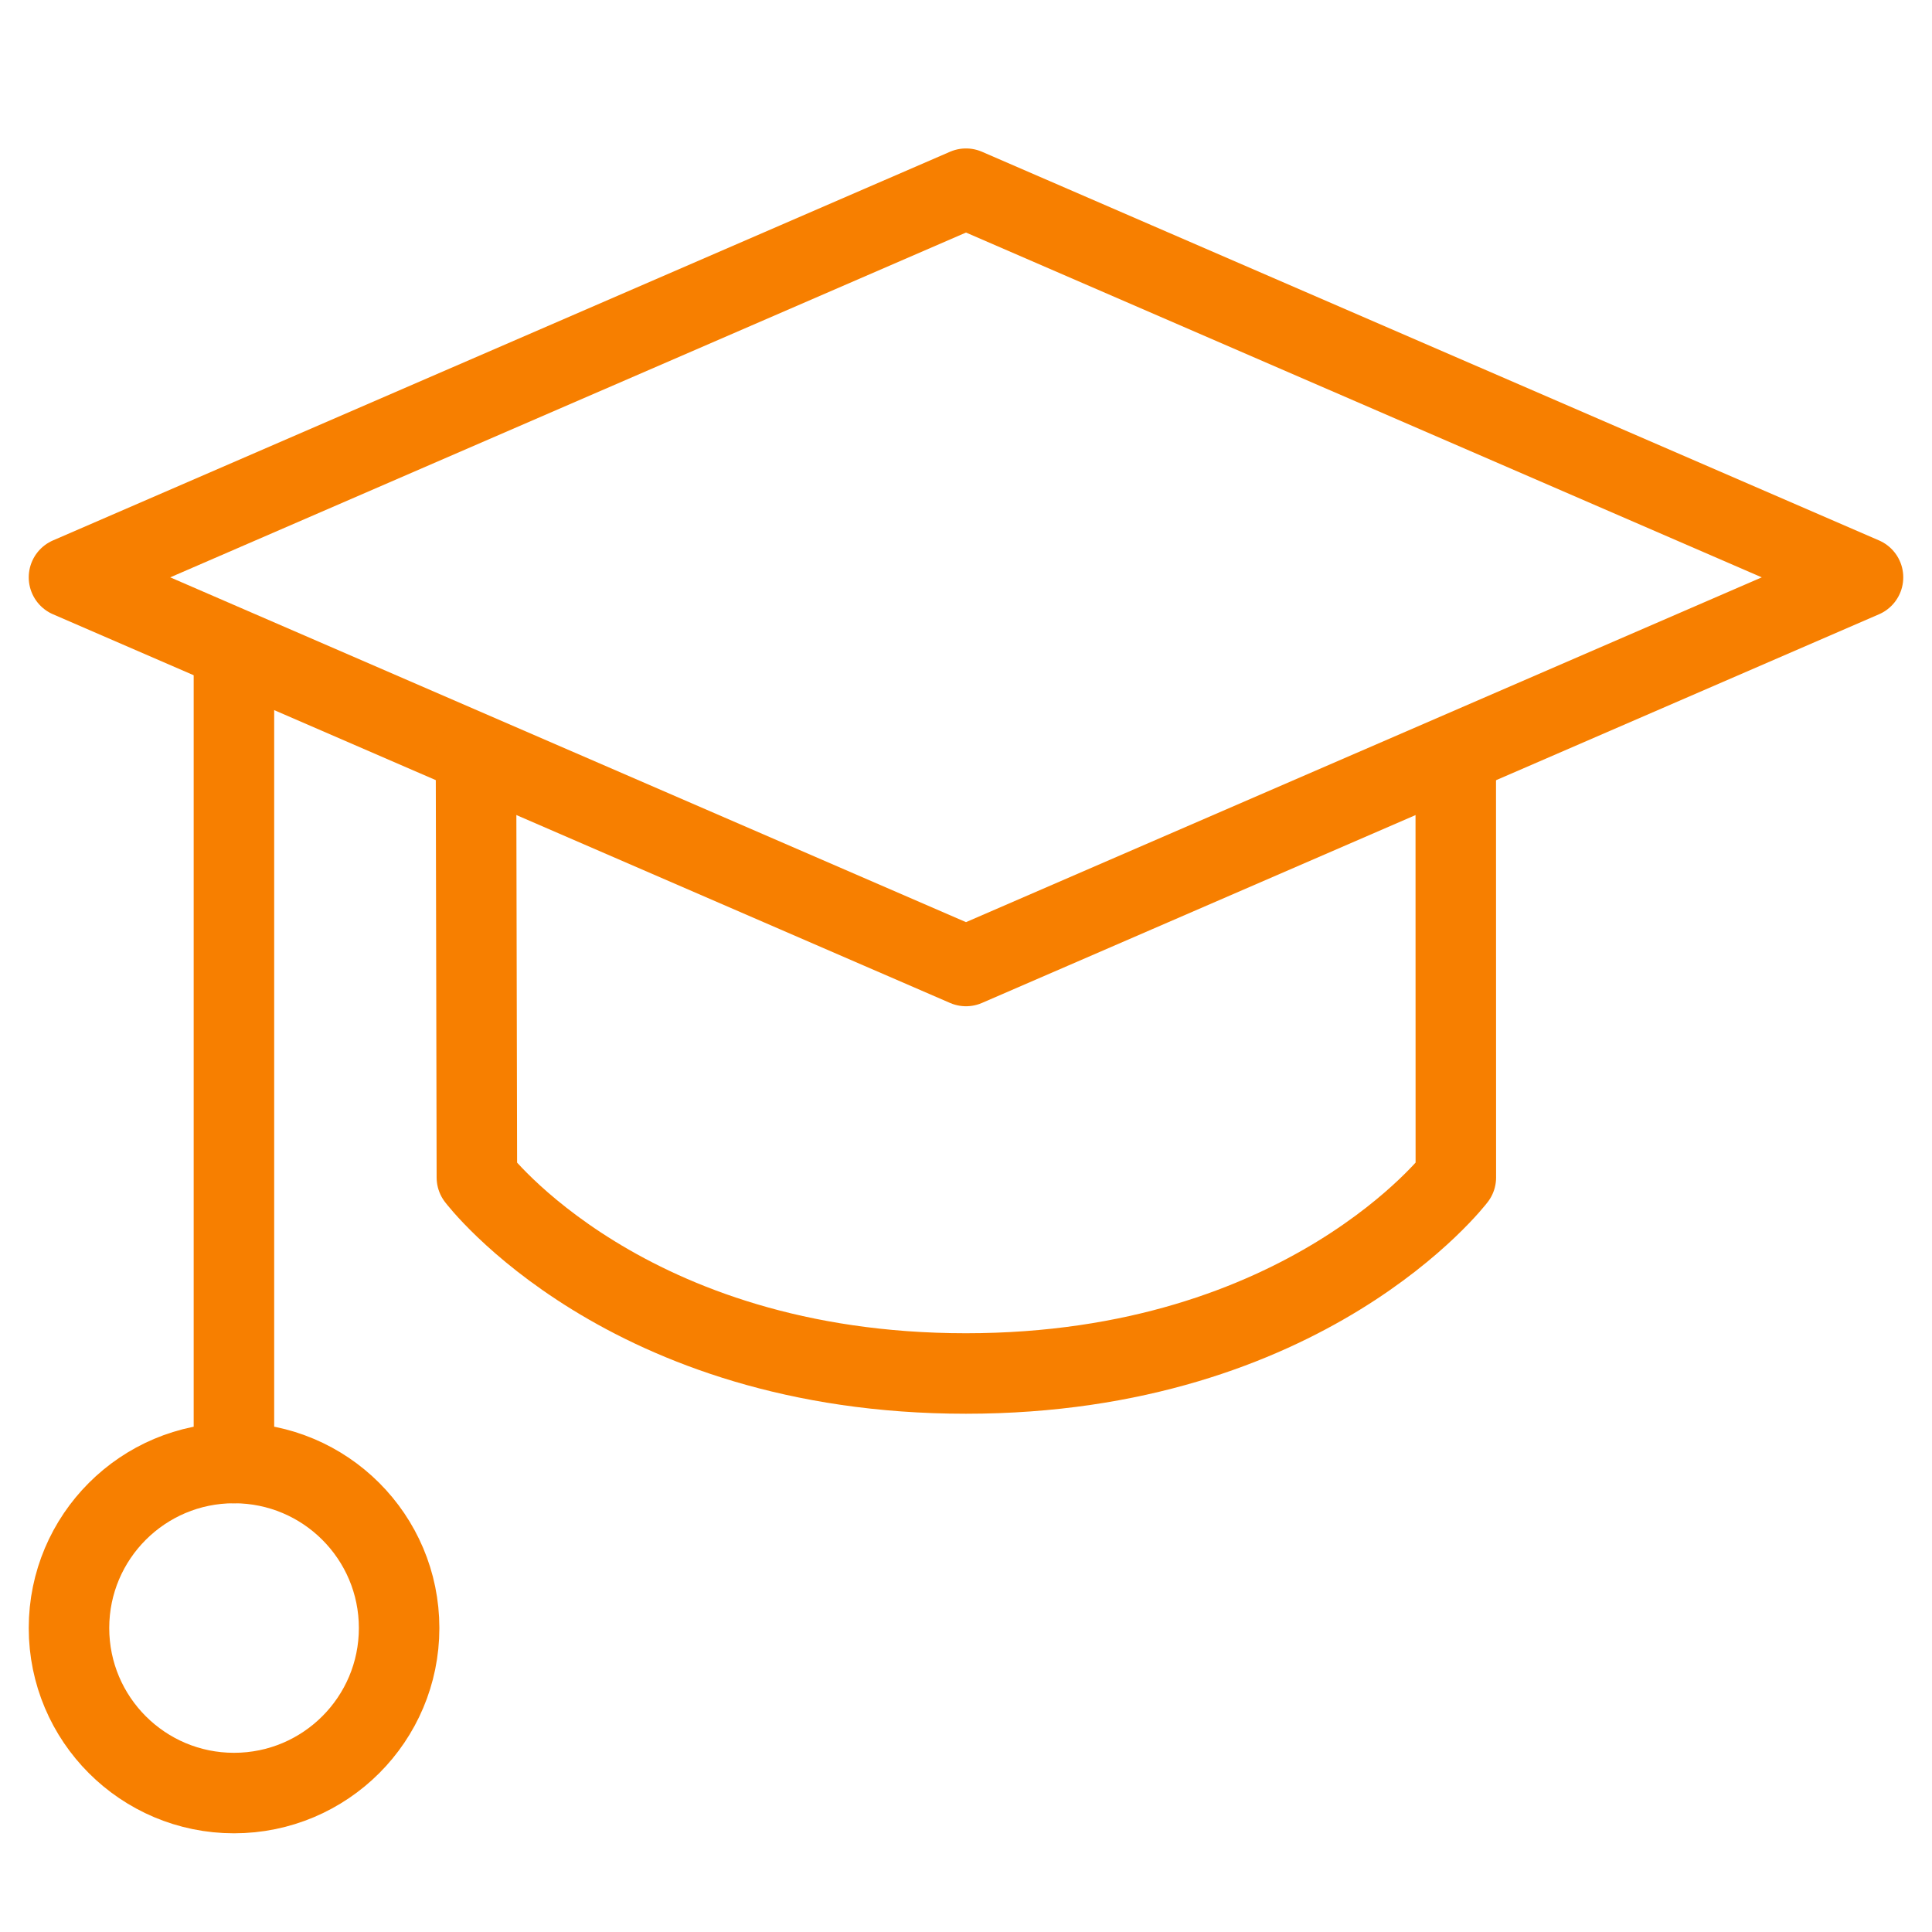
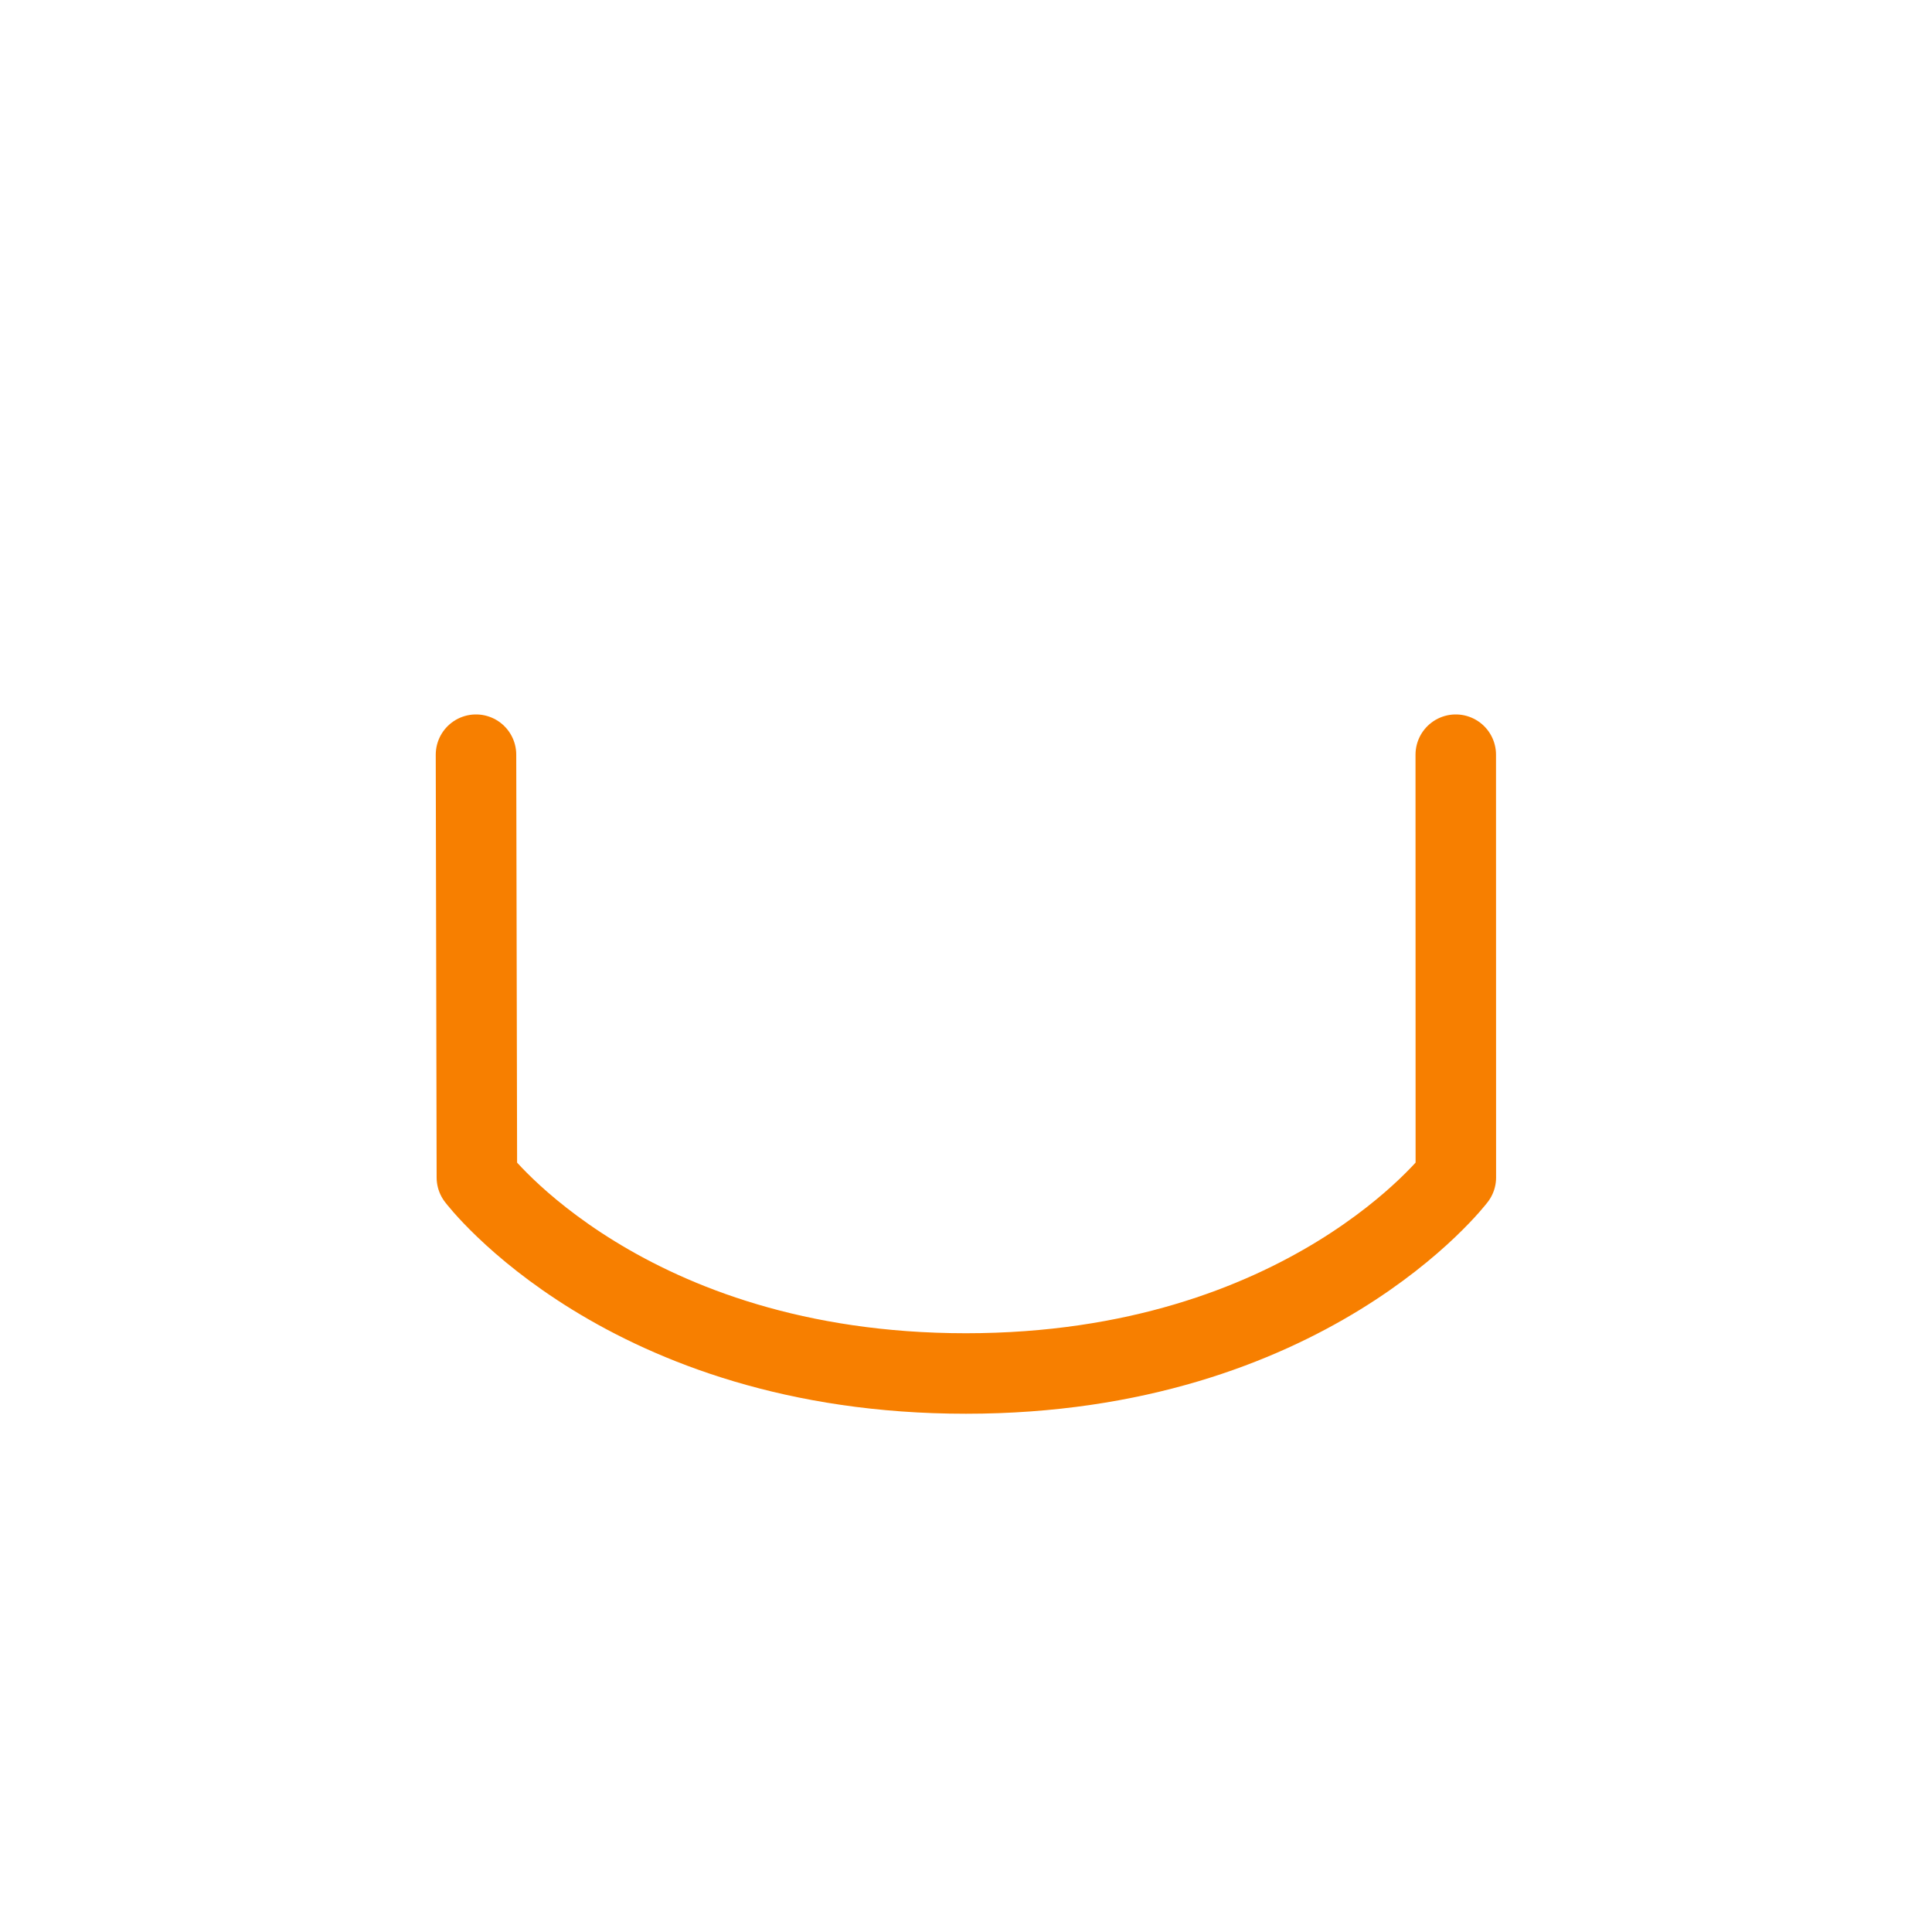
<svg xmlns="http://www.w3.org/2000/svg" width="24" height="24" viewBox="0 0 24 24" fill="none">
-   <path d="M12 2.344L23.143 7.172L12 12L0.857 7.172L12 2.344Z" stroke="#F77F00" stroke-linecap="round" stroke-linejoin="round" />
  <path d="M5.913 9.375L5.924 14.627C5.924 14.627 7.764 17.062 11.999 17.062C16.235 17.062 18.085 14.627 18.085 14.627L18.084 9.375" stroke="#F77F00" stroke-linecap="round" stroke-linejoin="round" />
-   <path d="M2.906 18.174V8.075" stroke="#F77F00" stroke-linecap="round" stroke-linejoin="round" />
-   <path d="M2.907 22.274C4.04 22.274 4.958 21.356 4.958 20.224C4.958 19.092 4.04 18.174 2.907 18.174C1.775 18.174 0.857 19.092 0.857 20.224C0.857 21.356 1.775 22.274 2.907 22.274Z" stroke="#F77F00" stroke-linecap="round" stroke-linejoin="round" />
</svg>